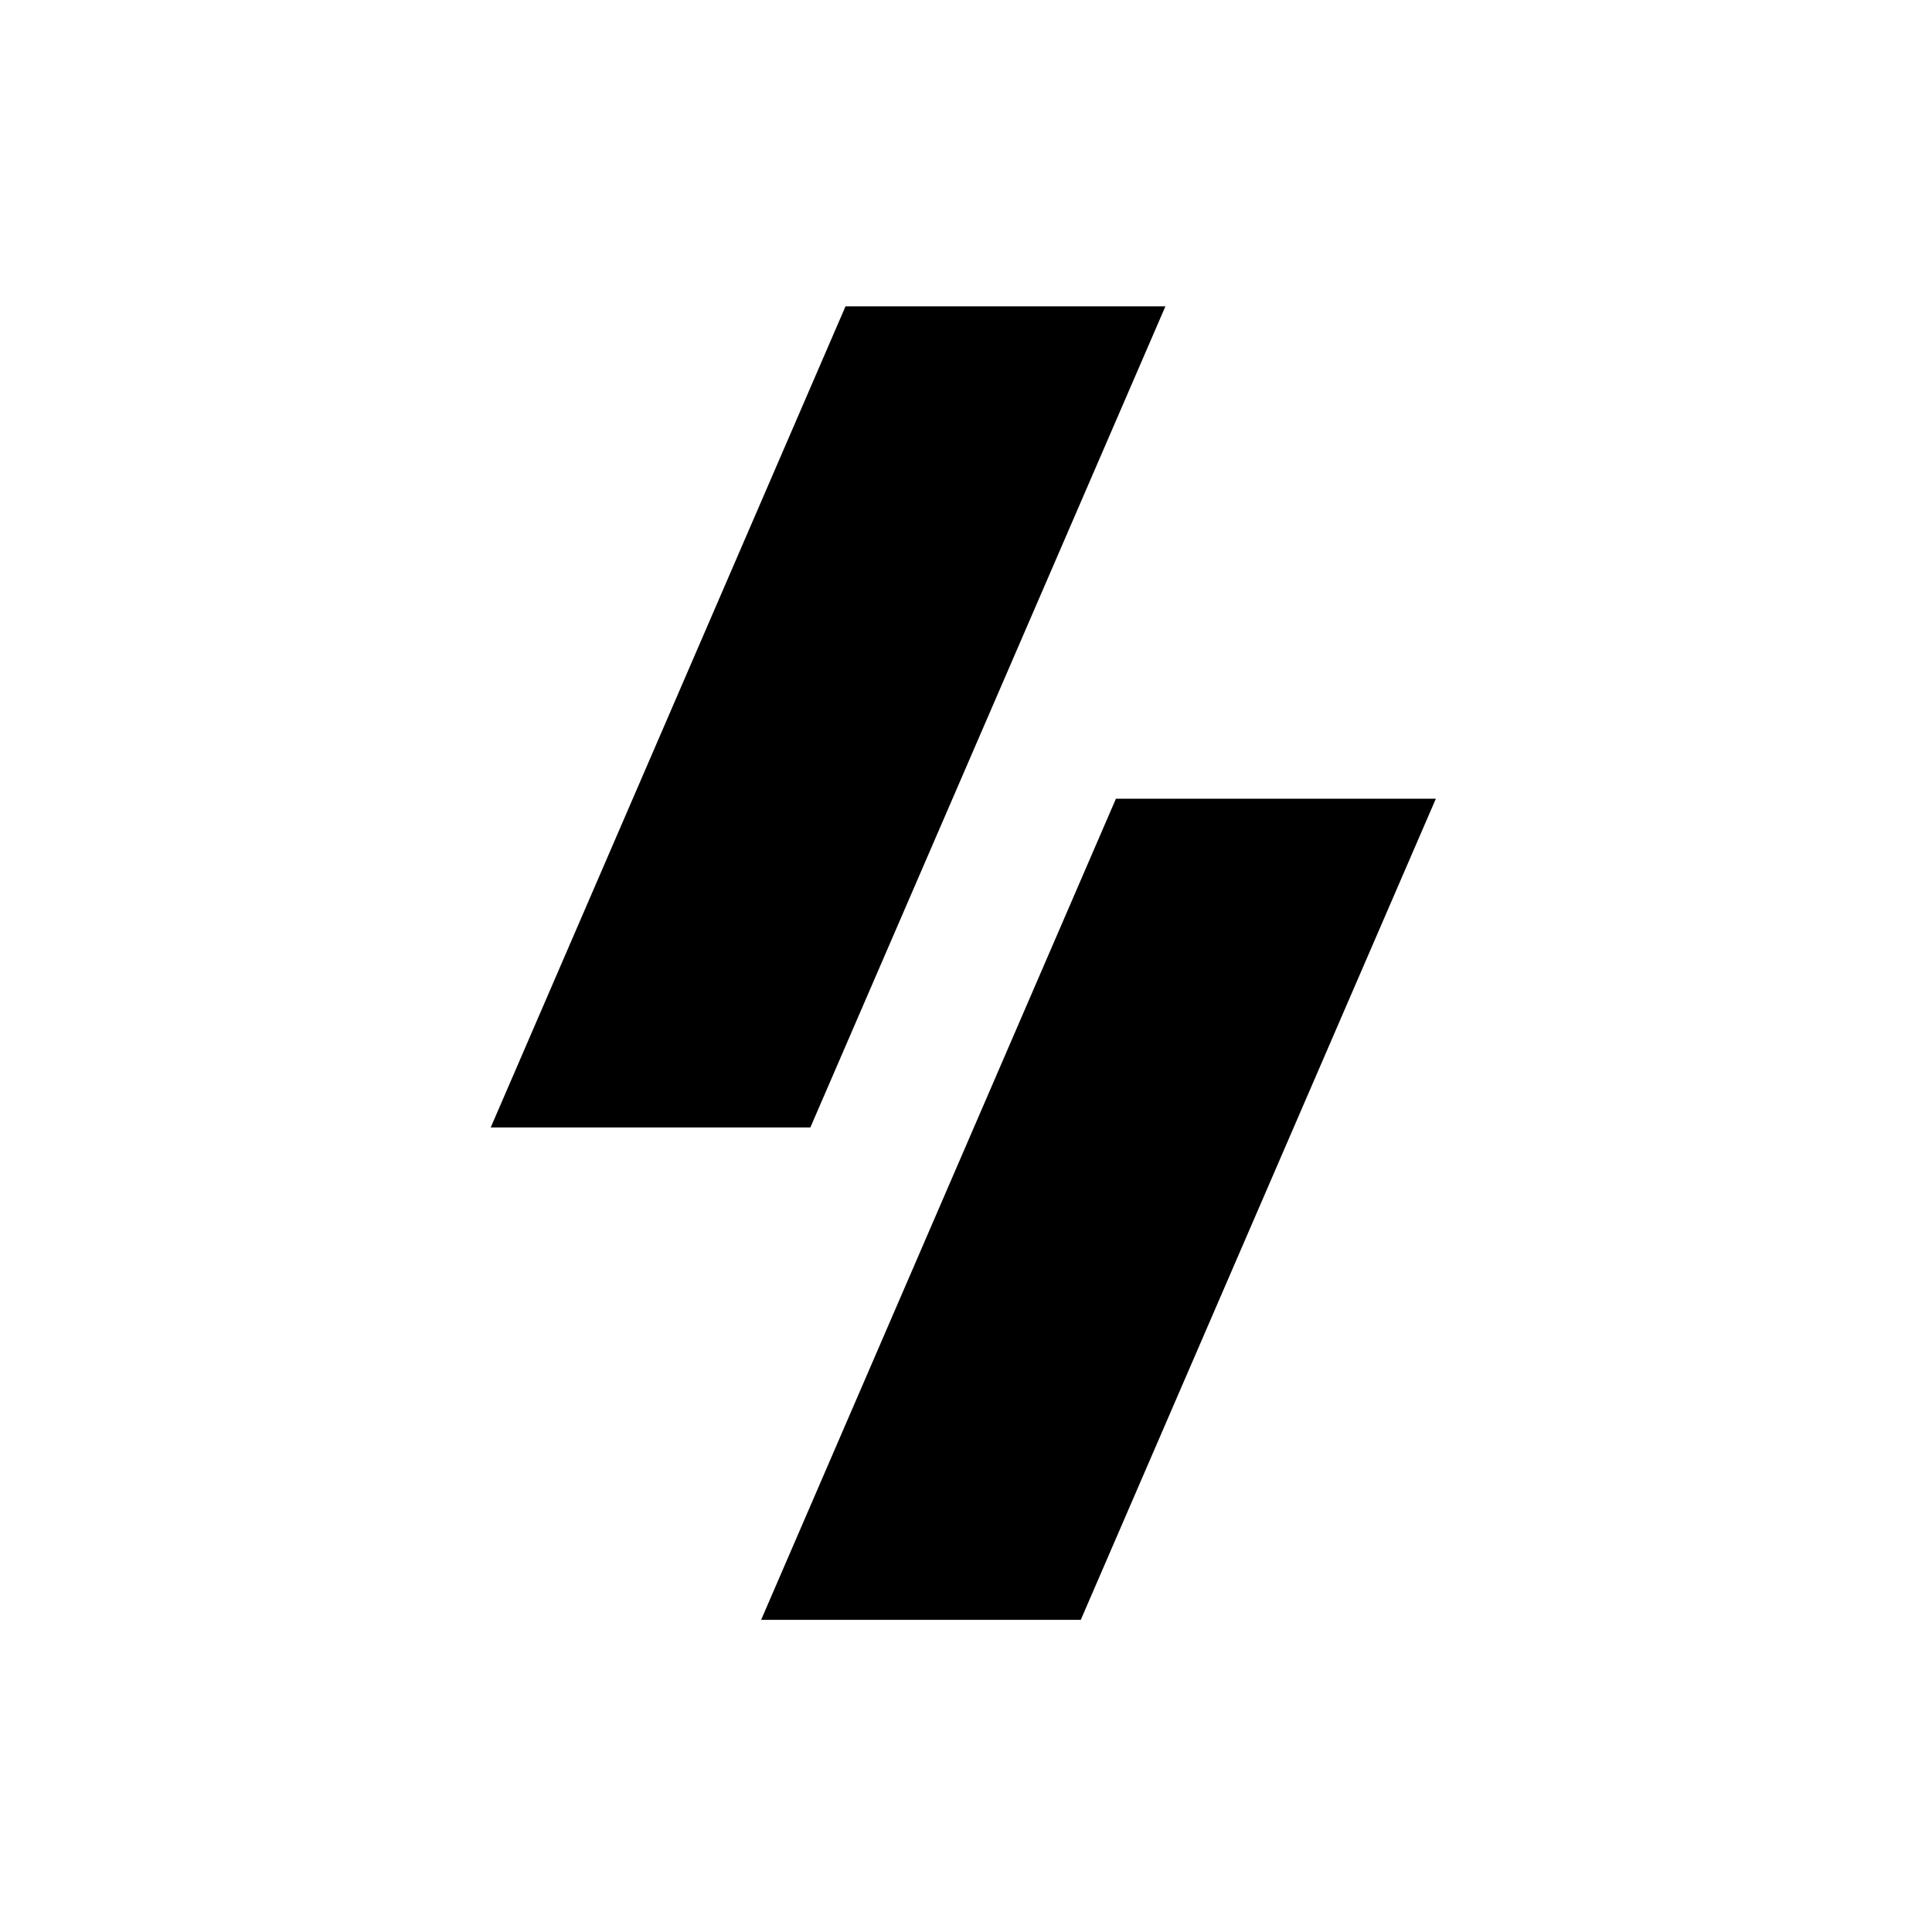
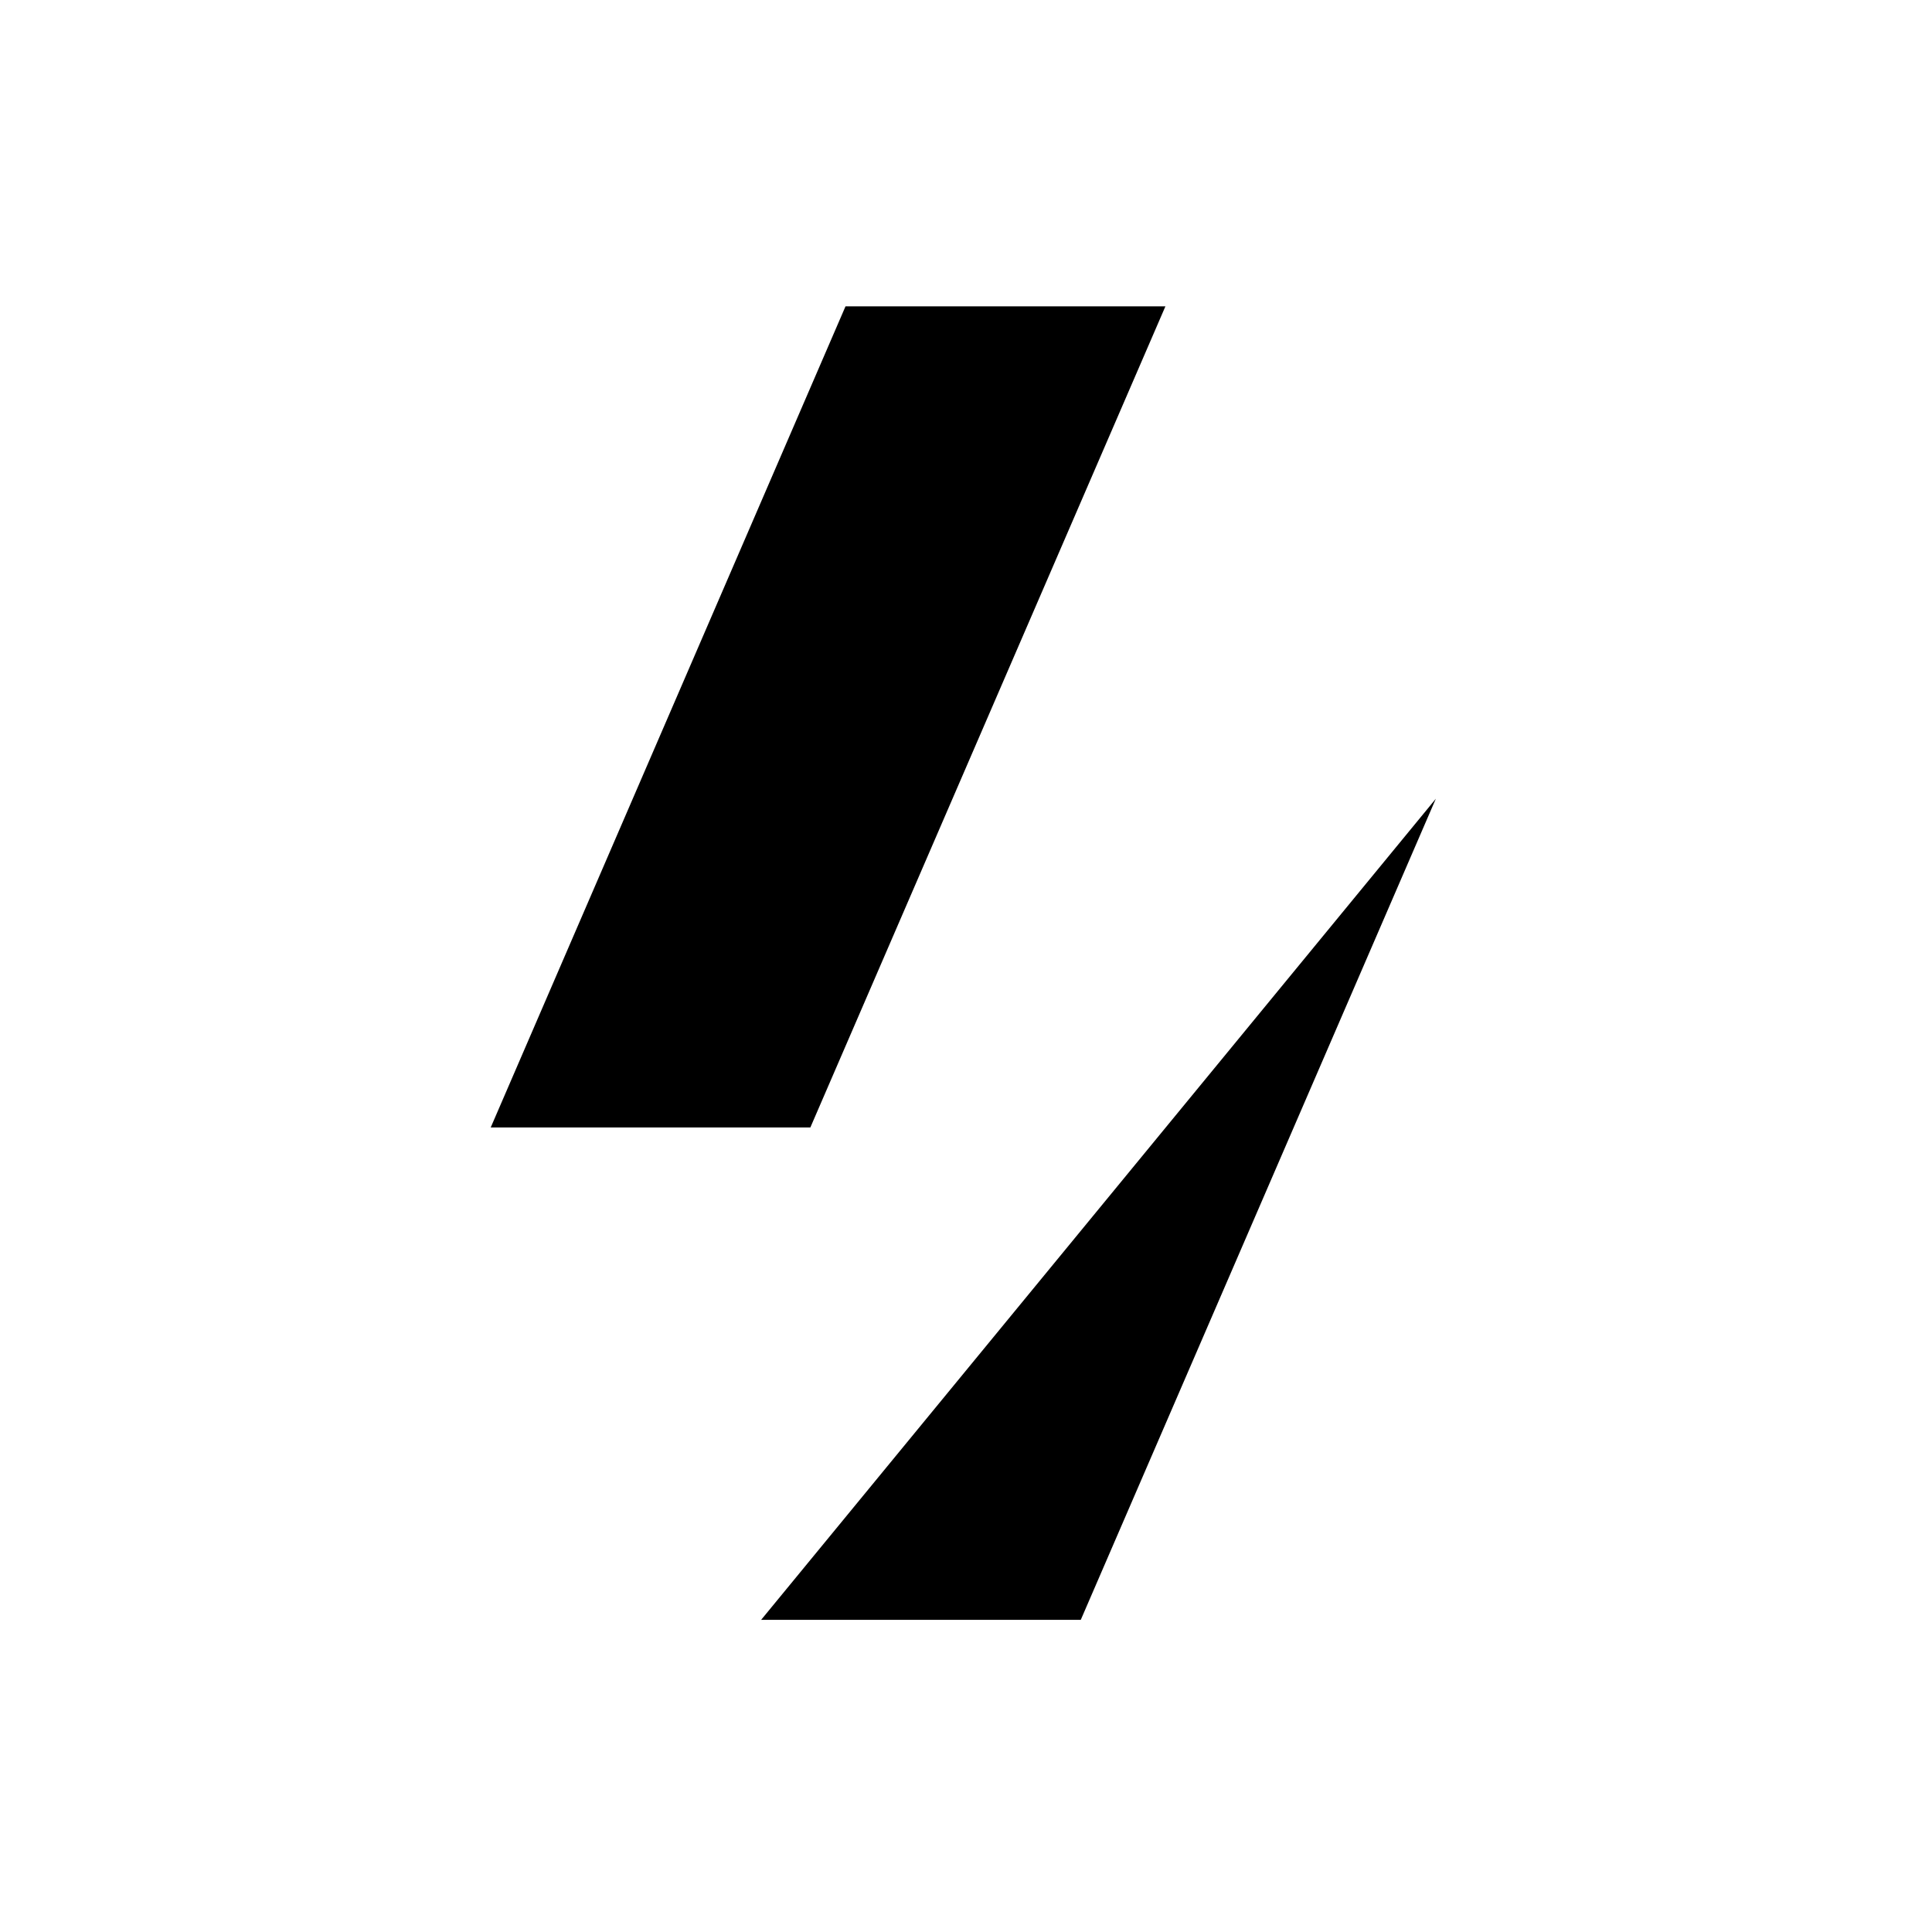
<svg xmlns="http://www.w3.org/2000/svg" fill="#000000" width="800px" height="800px" version="1.1" viewBox="144 144 512 512">
-   <path d="m452.85 225.18-94.098 217.61h-84.707l94.027-217.61zm71.664 130.49-94.098 217.61h-84.711l94.027-217.61z" fill-rule="evenodd" />
+   <path d="m452.85 225.18-94.098 217.61h-84.707l94.027-217.61zm71.664 130.49-94.098 217.61h-84.711z" fill-rule="evenodd" />
</svg>